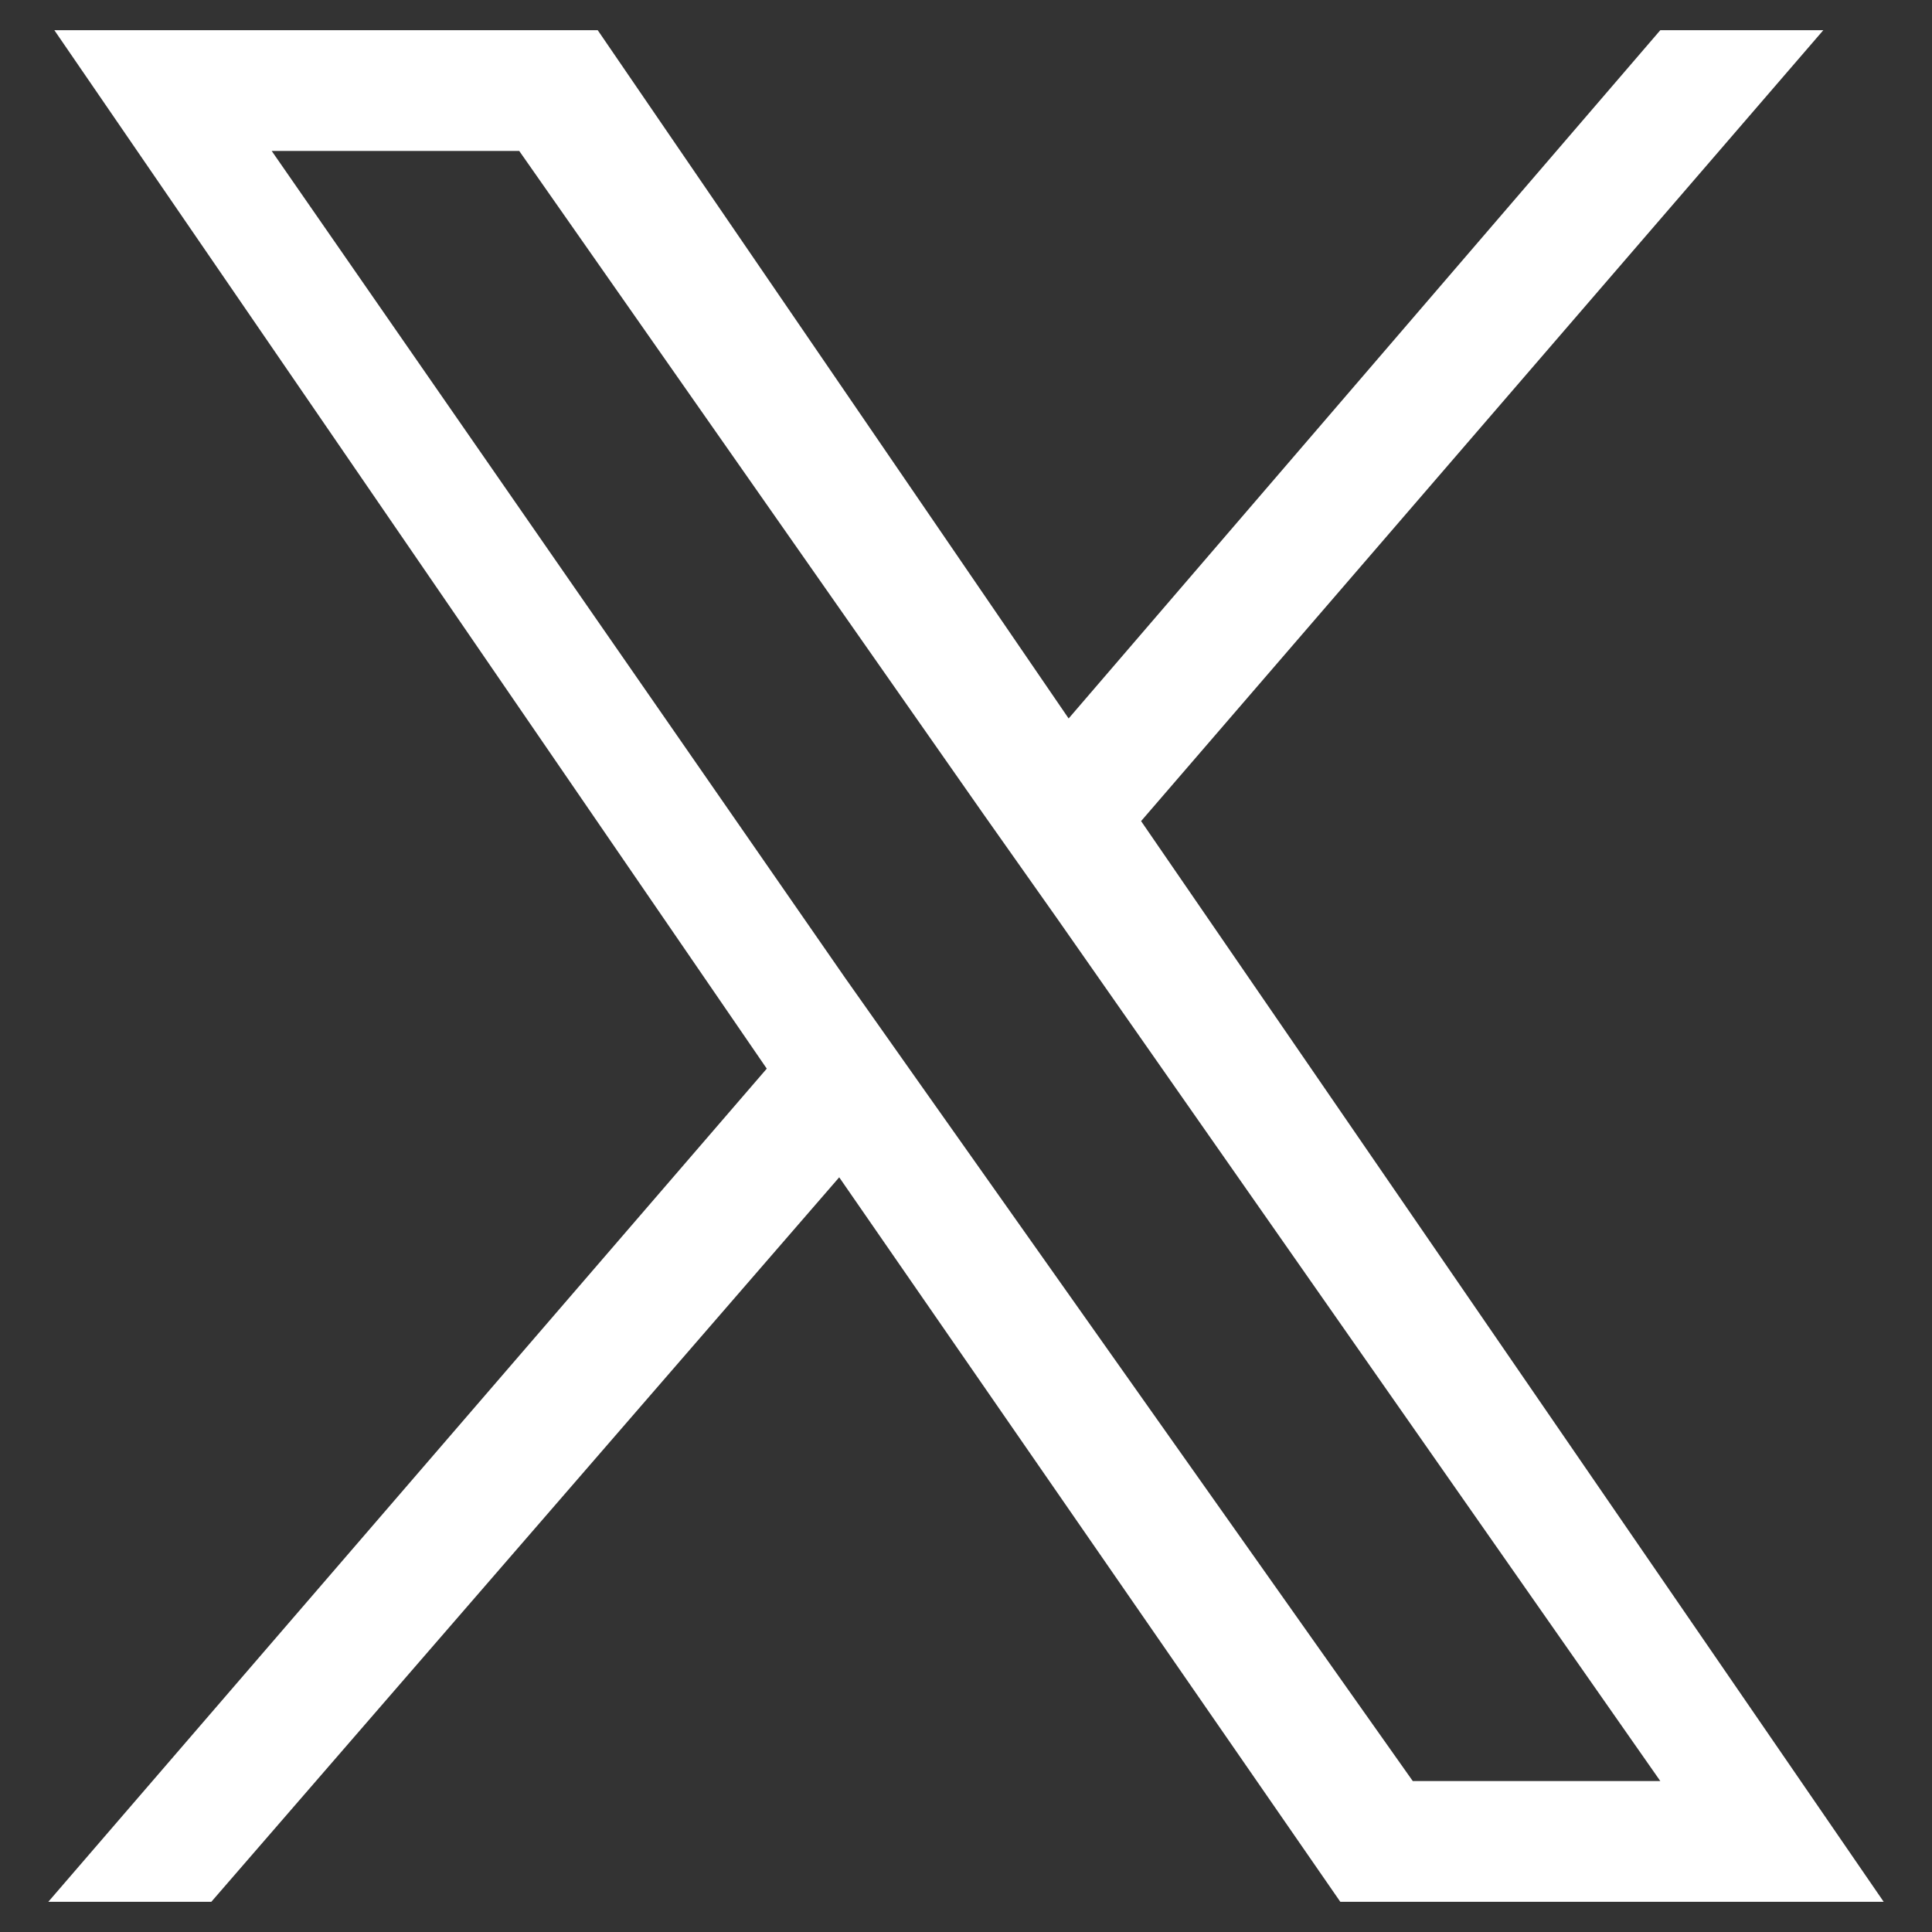
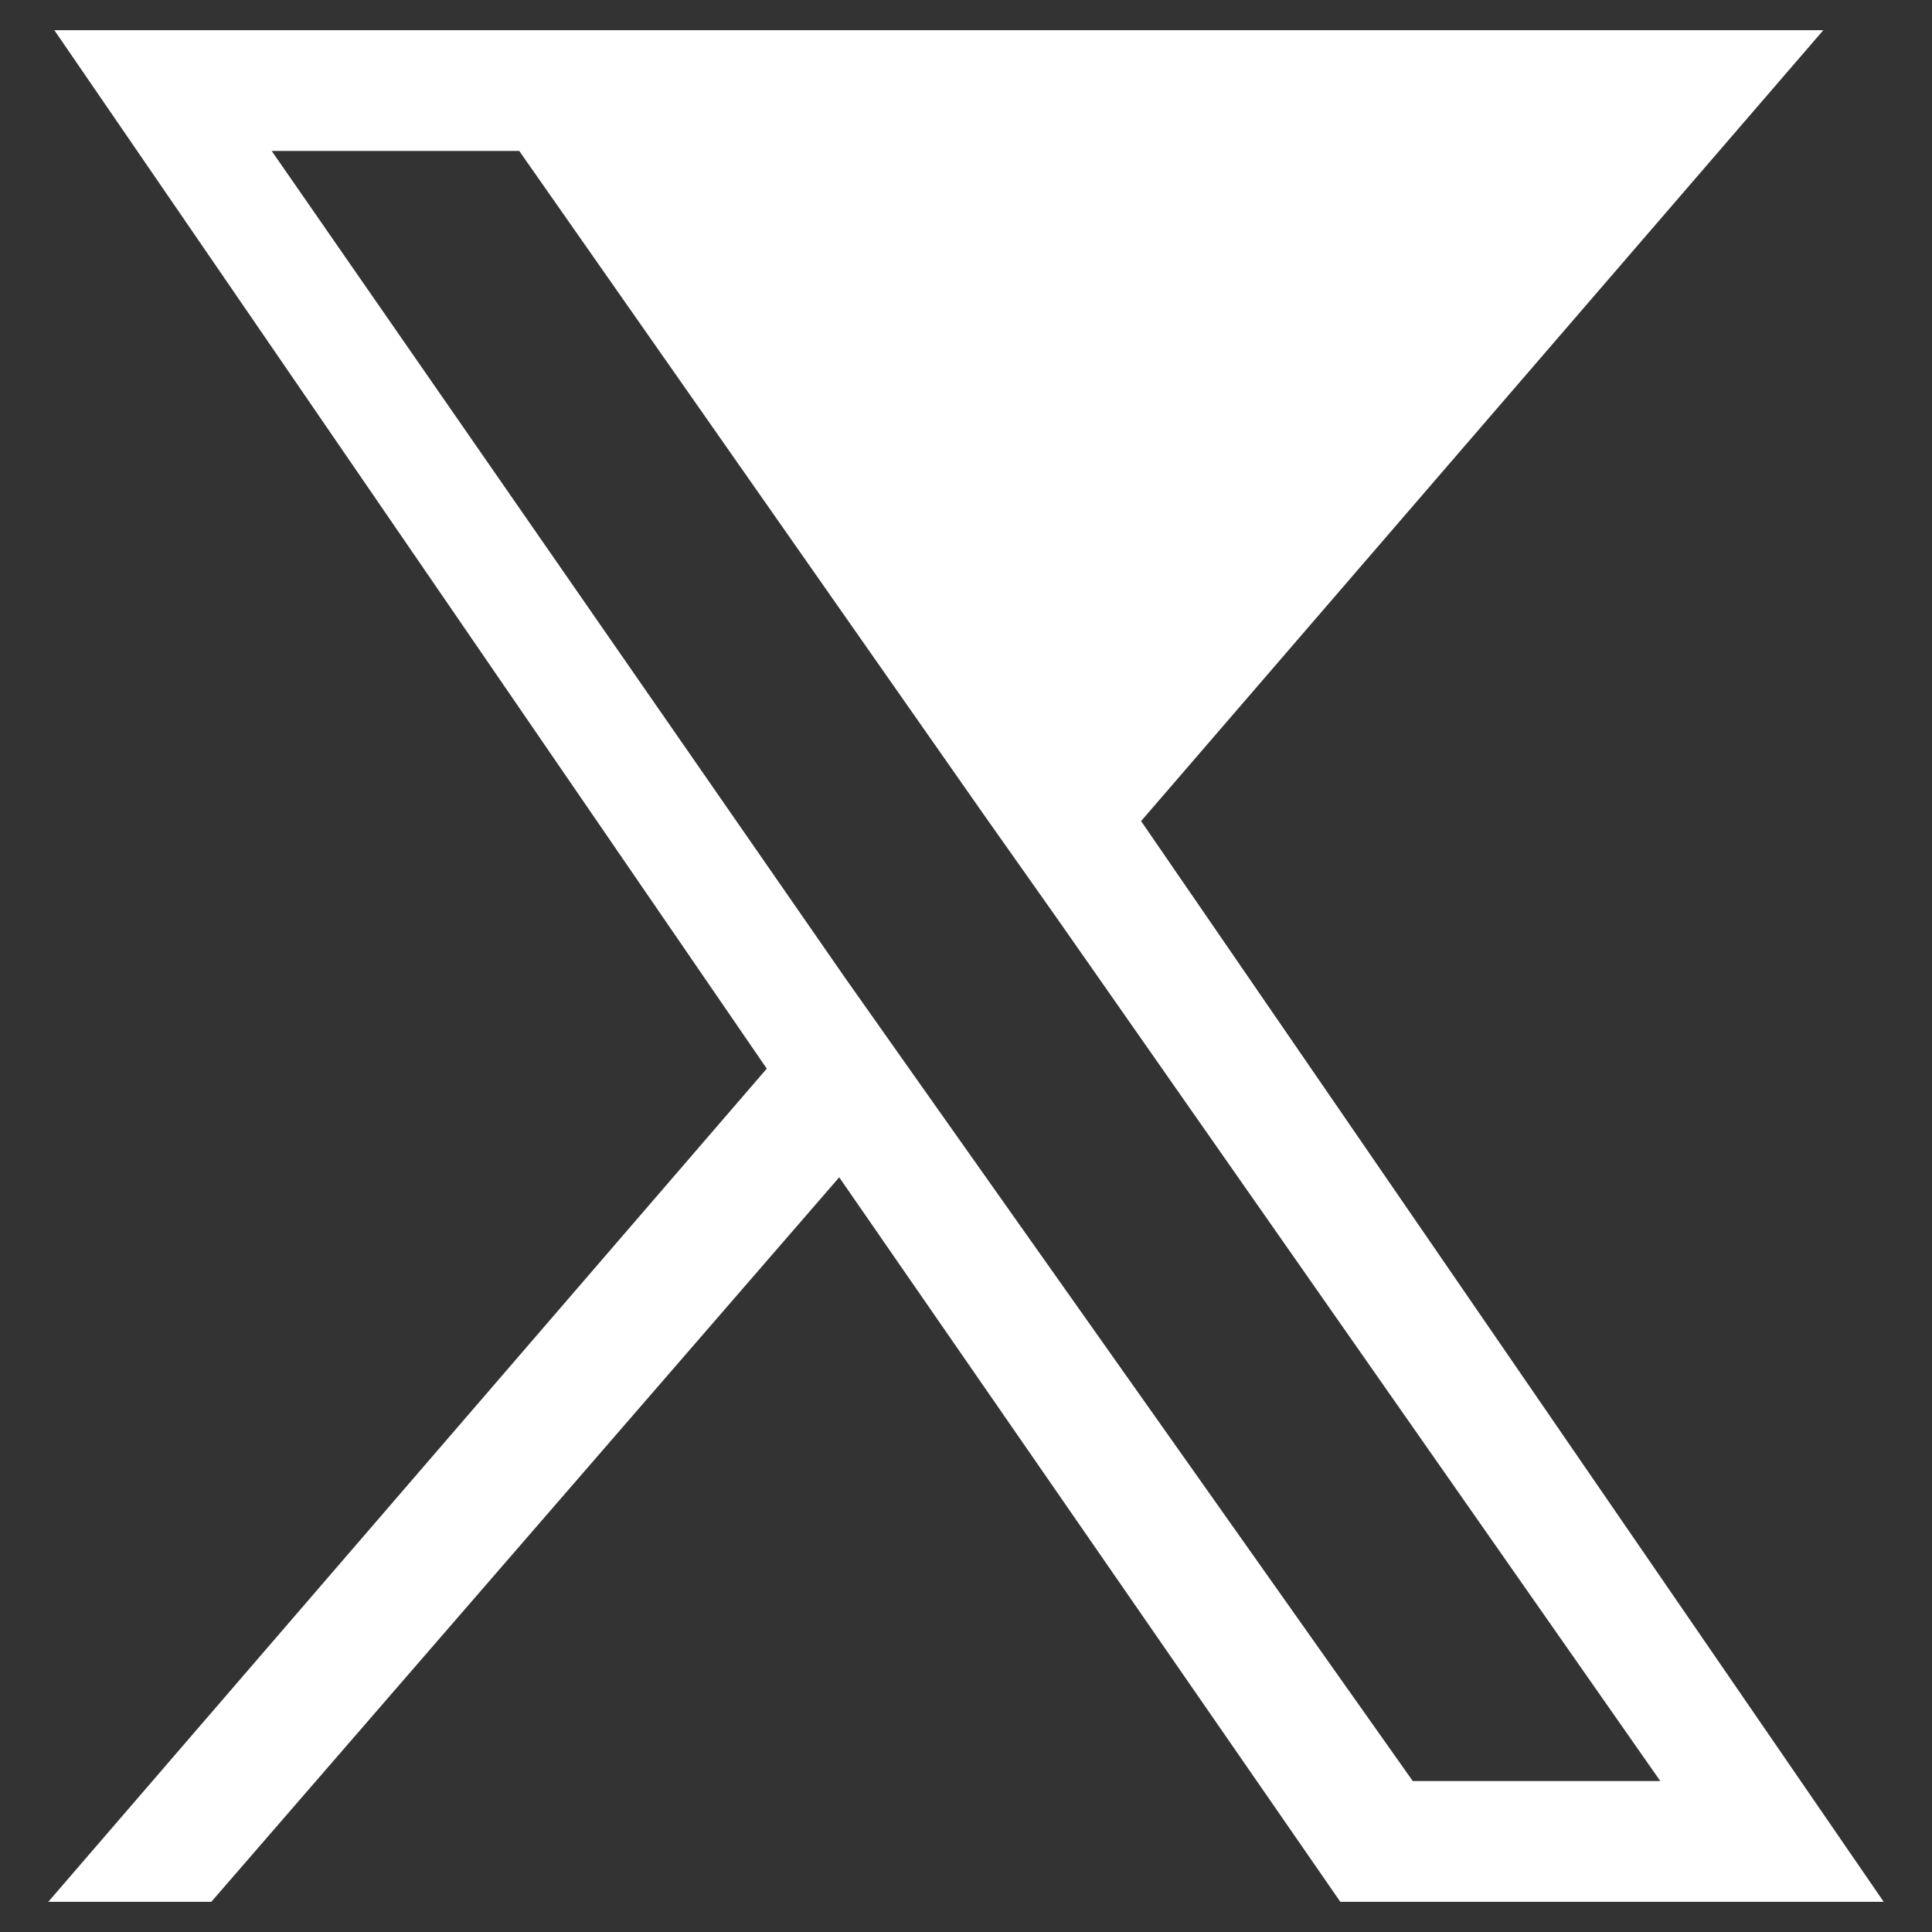
<svg xmlns="http://www.w3.org/2000/svg" version="1.1" id="Layer_1" x="0px" y="0px" viewBox="0 0 32 32" style="enable-background:new 0 0 32 32;" xml:space="preserve">
  <rect x="0" y="0" width="32" height="32" fill="#333333" stroke="none" />
  <style type="text/css">
	.st0{fill:#FFFFFF;}
</style>
-   <path class="st0" d="M18.9,13.6L30.2,0.5h-2.7l-9.8,11.4L9.9,0.5h-9l11.8,17.2L0.8,31.5h2.7l10.4-12l8.3,12h9L18.9,13.6L18.9,13.6z   M15.2,17.9L14,16.2L4.5,2.5h4.1l7.7,11l1.2,1.7l10,14.3h-4.1L15.2,17.9L15.2,17.9z" />
+   <path class="st0" d="M18.9,13.6L30.2,0.5h-2.7L9.9,0.5h-9l11.8,17.2L0.8,31.5h2.7l10.4-12l8.3,12h9L18.9,13.6L18.9,13.6z   M15.2,17.9L14,16.2L4.5,2.5h4.1l7.7,11l1.2,1.7l10,14.3h-4.1L15.2,17.9L15.2,17.9z" />
</svg>